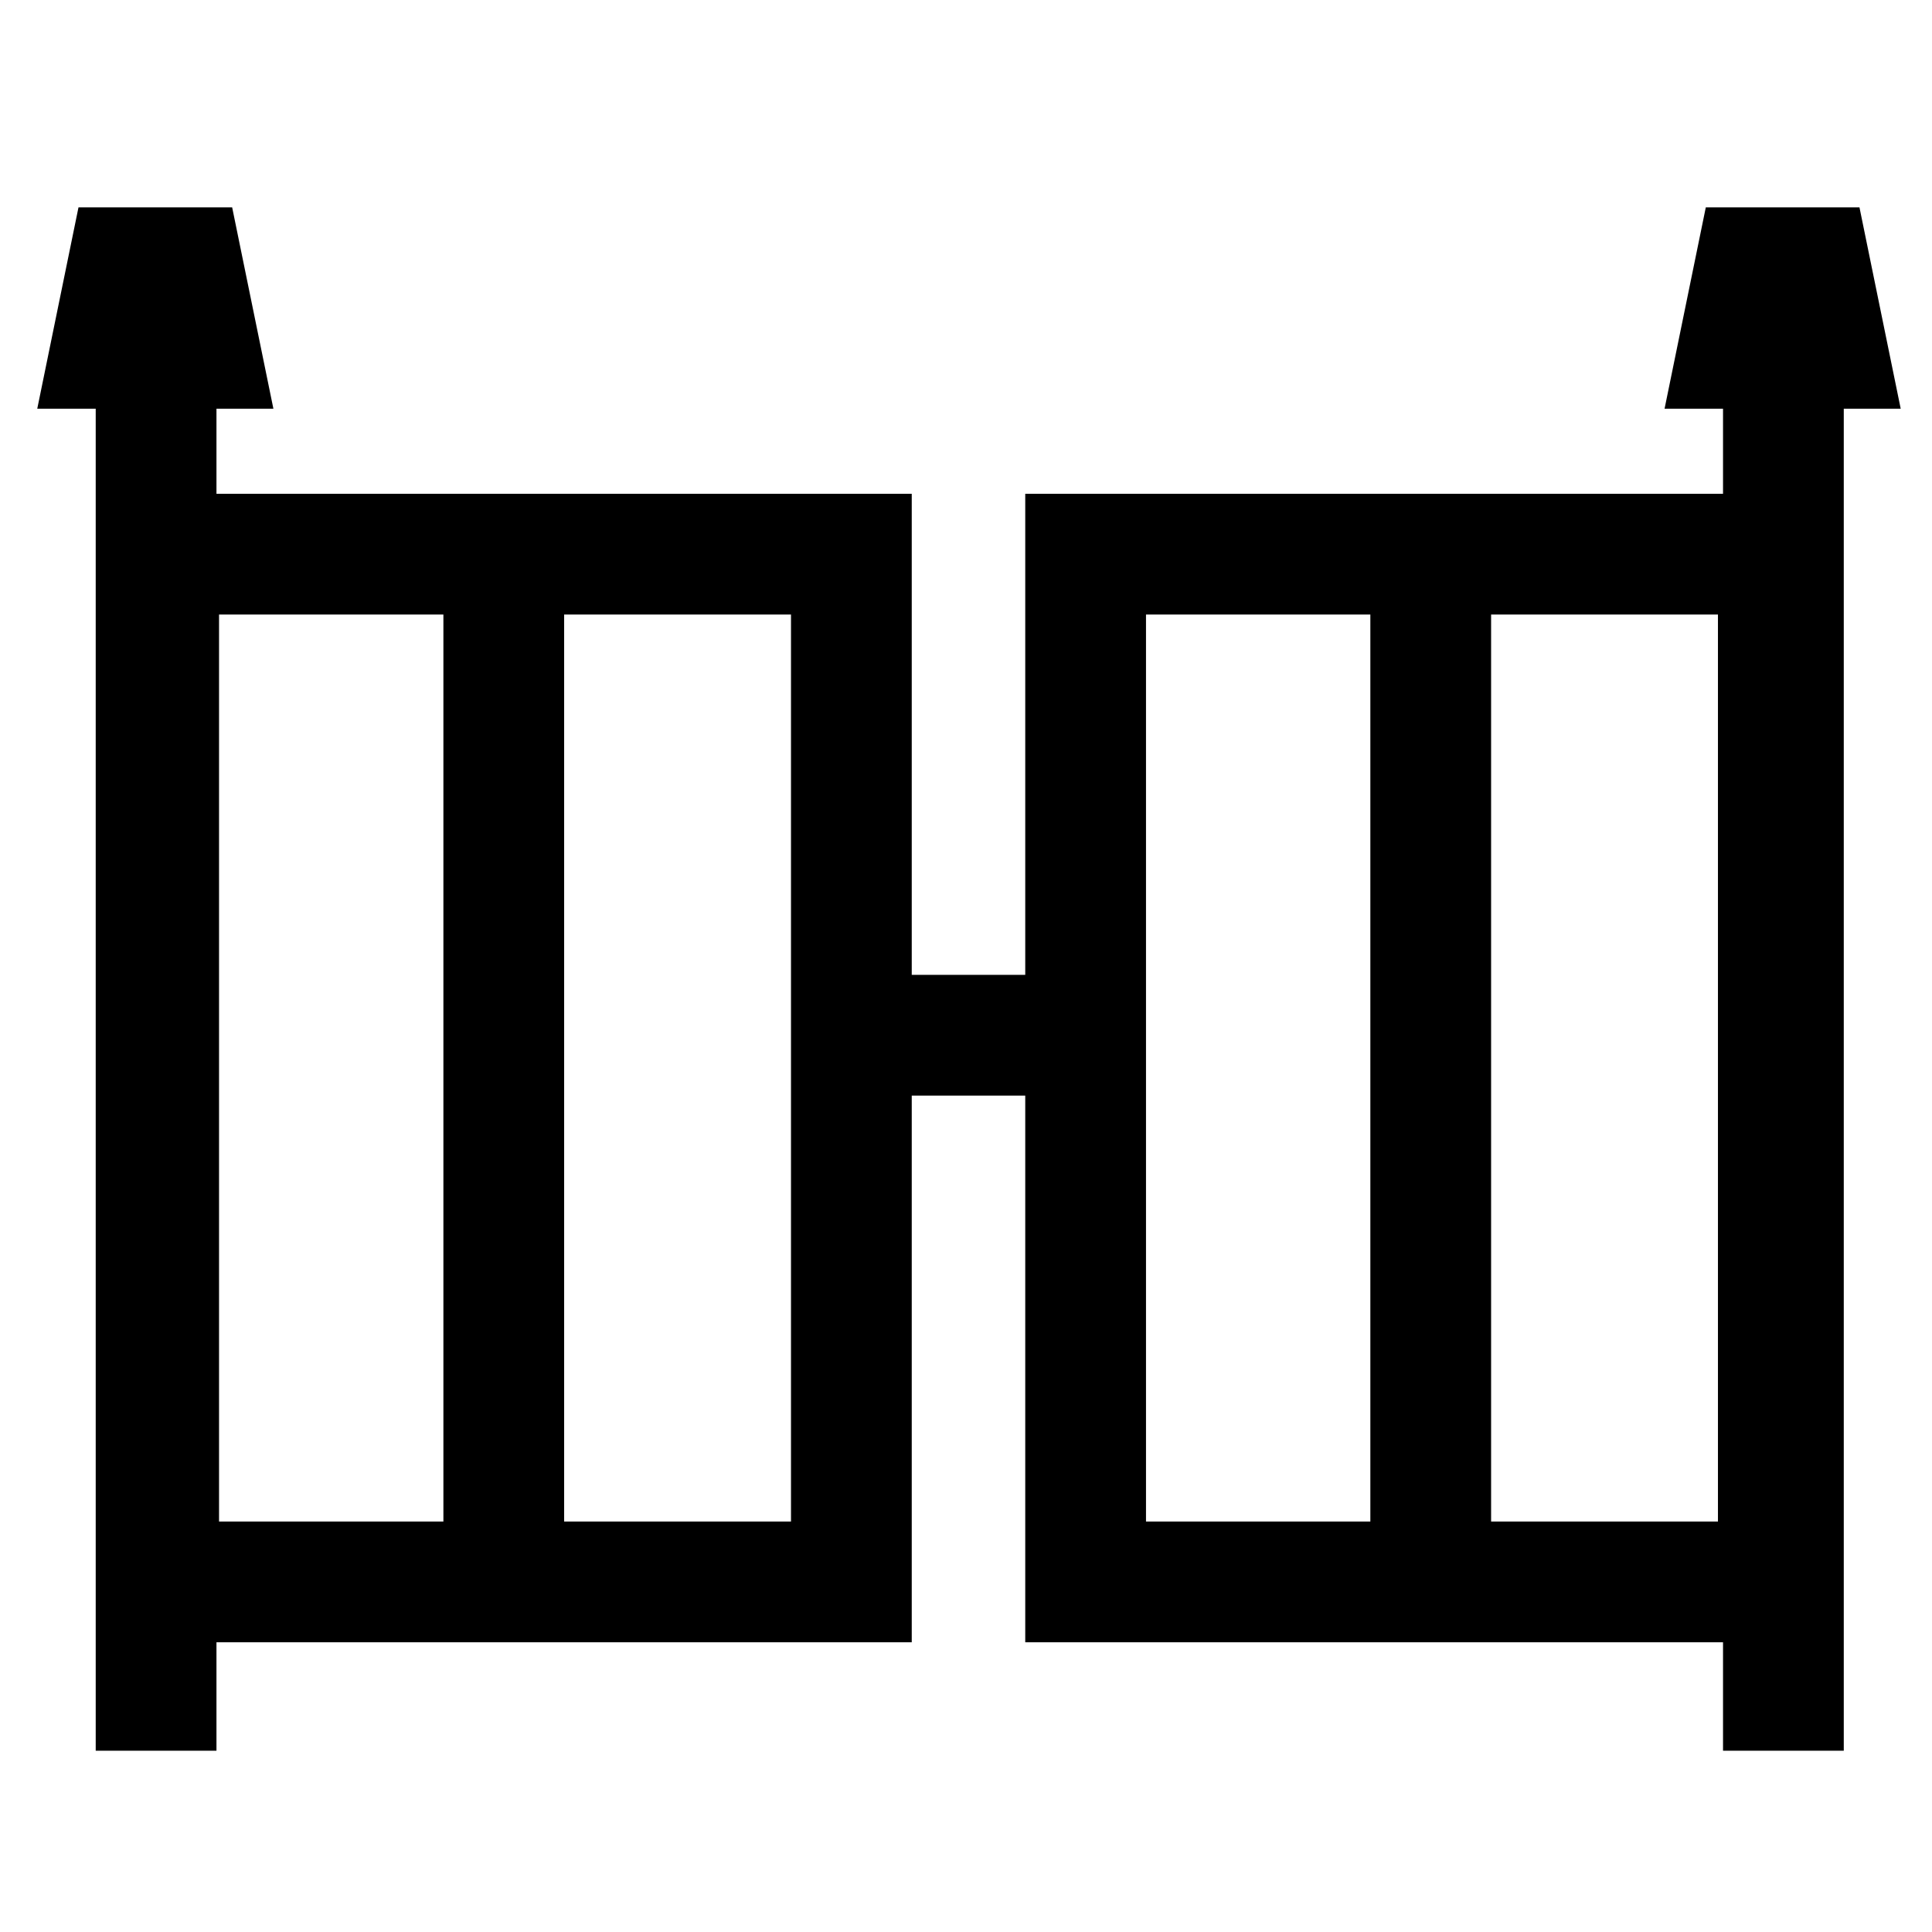
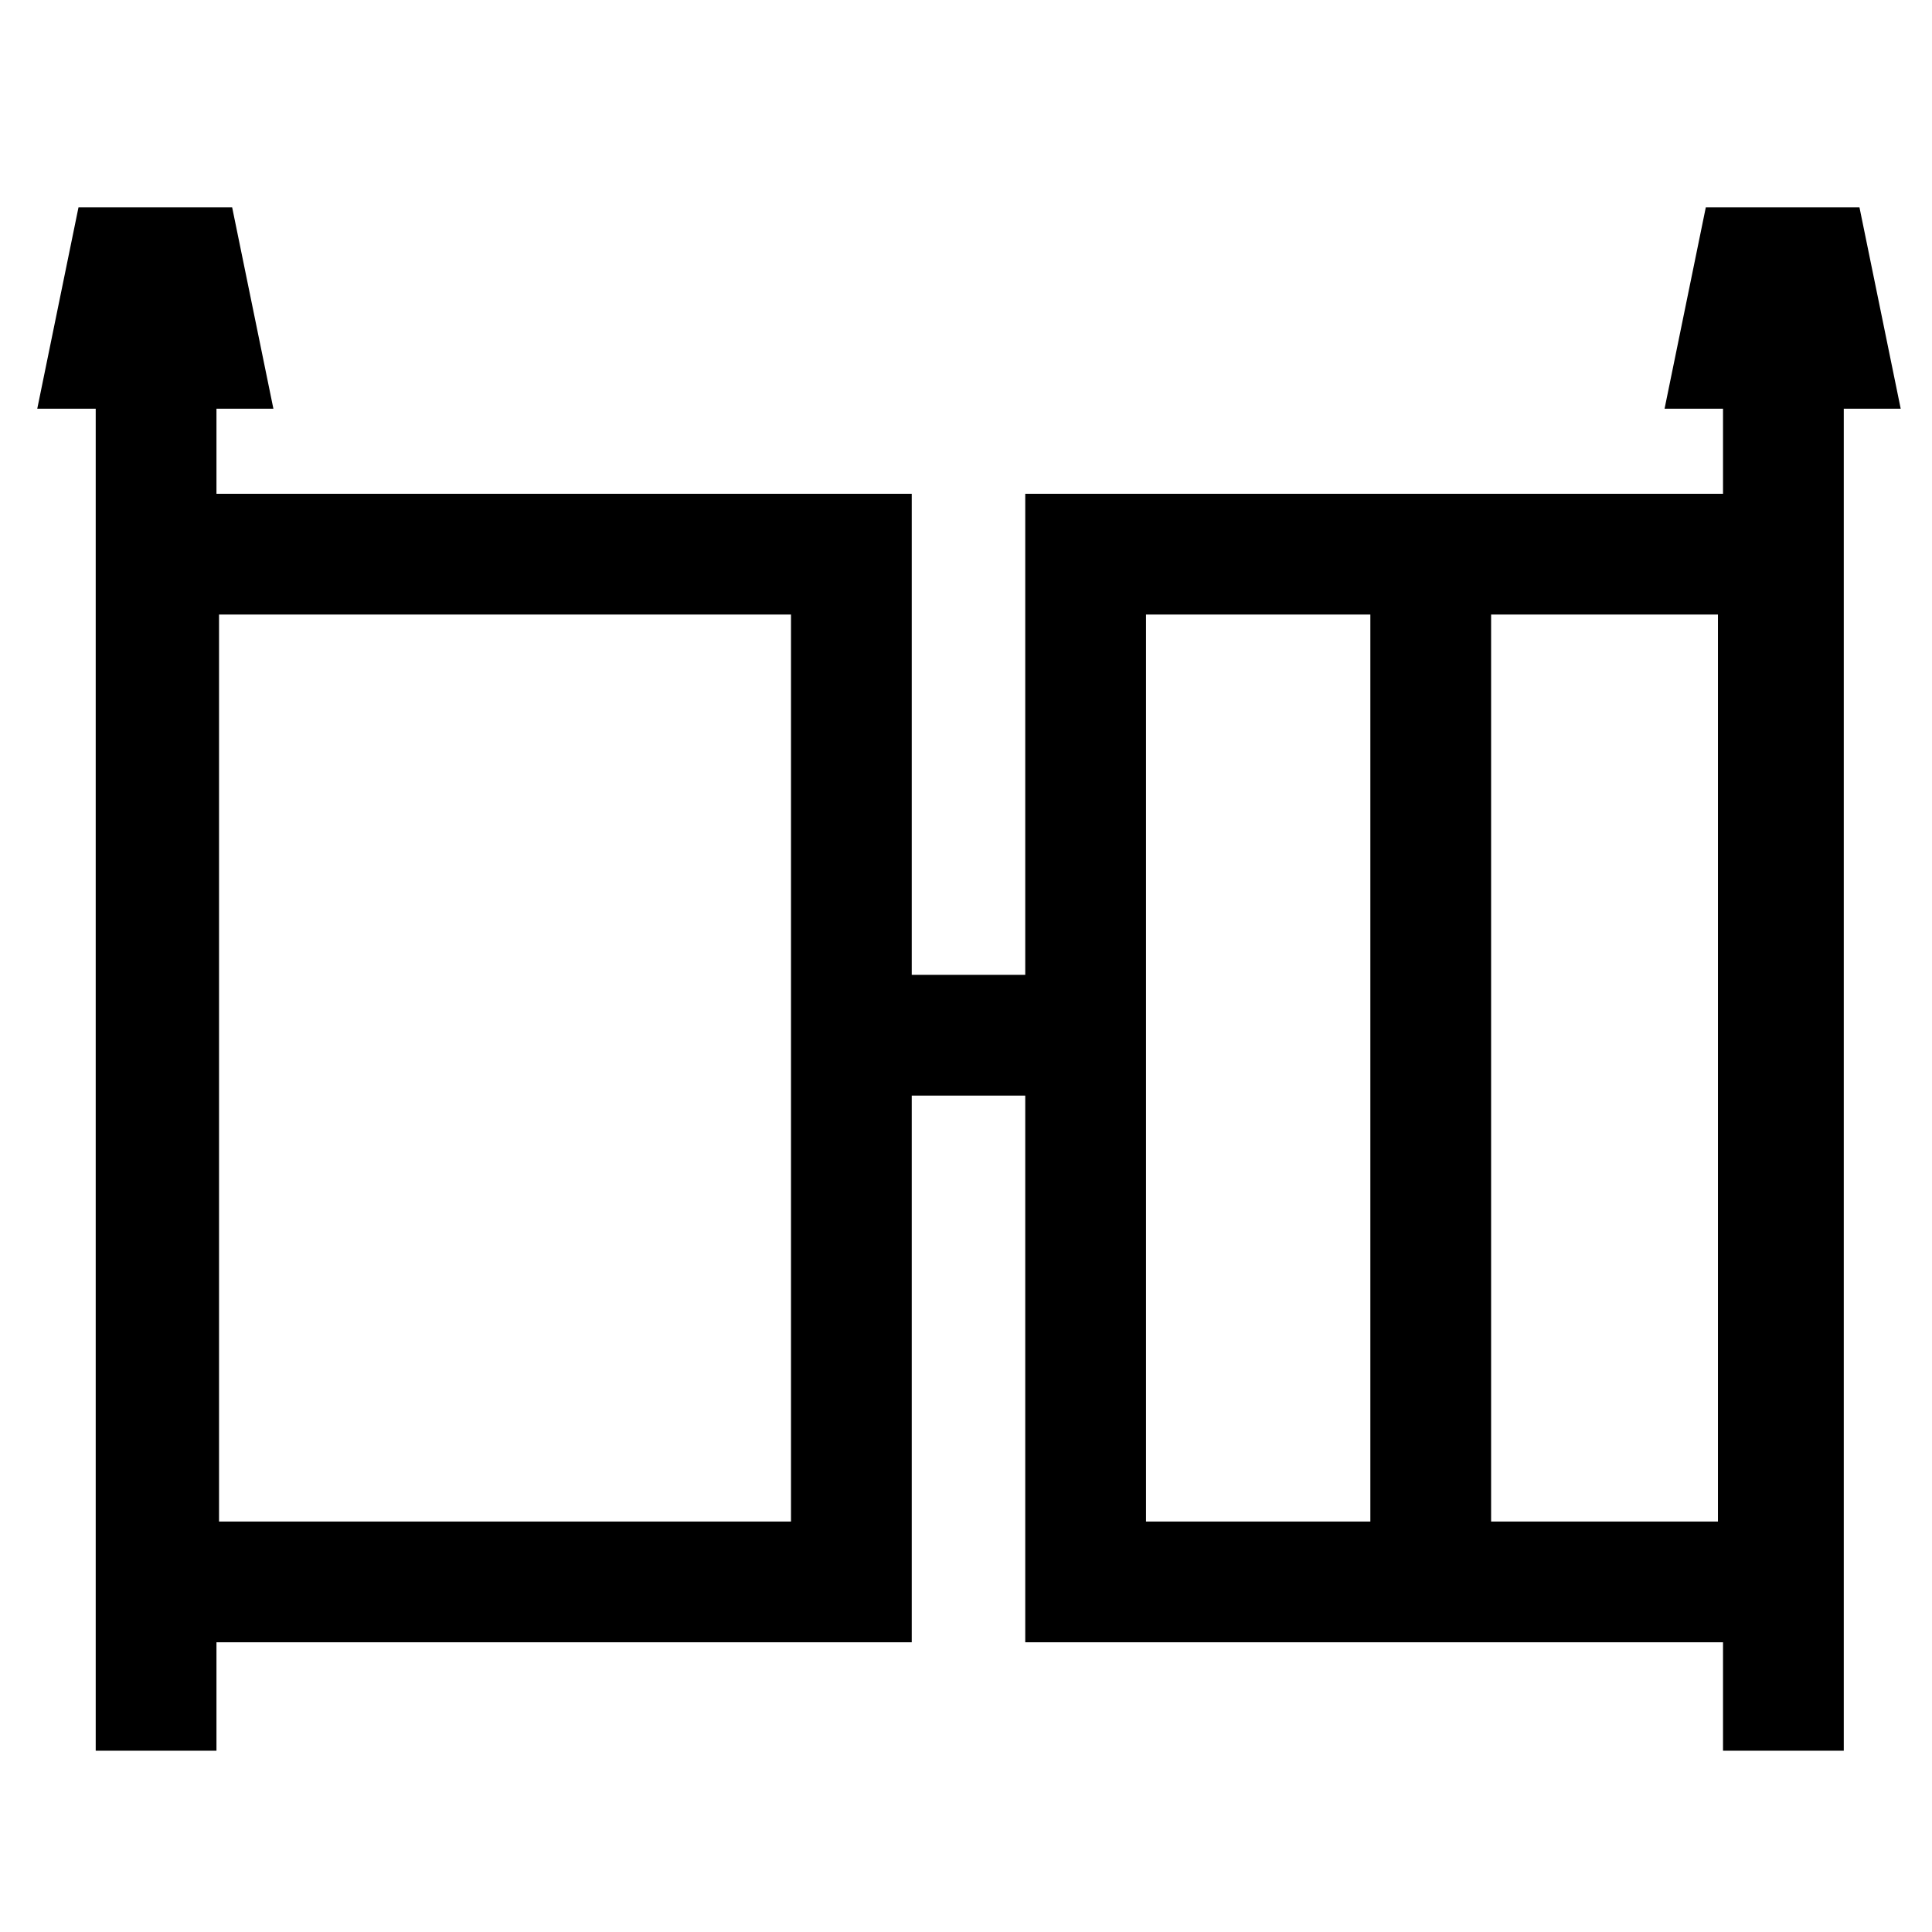
<svg xmlns="http://www.w3.org/2000/svg" width="24" height="24" clip-rule="evenodd" version="1.1" xml:space="preserve" stroke="null">
  <g id="Layer_1">
    <title>Layer 1</title>
    <path id="svg_1" d="m-13.011,2.304l0.279,-1.49l0.931,0l0.279,1.49l-1.49,0z" stroke-width="1.5" stroke="#000" fill="none" />
    <line stroke="#000" id="svg_3" y2="21.748" x2="1.939" y1="4.693" x1="1.939" stroke-width="1.5" fill="none" />
    <path id="svg_4" d="m1.382,4.327l0.205,-1.001l0.685,0l0.205,1.001l-1.095,0z" stroke-width="1.5" stroke="#000" fill="none" />
    <line stroke="#000" id="svg_5" y2="21.748" x2="22.154" y1="4.693" x1="22.154" stroke-width="1.5" fill="none" />
    <path id="svg_6" d="m21.597,4.327l0.205,-1.001l0.685,0l0.205,1.001l-1.095,0z" stroke-width="1.5" stroke="#000" fill="none" />
    <rect stroke="#000" id="svg_7" height="12.767" width="8.605" y="6.884" x="1.971" stroke-width="1.5" fill="none" />
-     <line id="svg_8" y2="19.464" x2="6.258" y1="7.197" x1="6.258" stroke-width="1.5" stroke="#000" fill="none" />
    <rect stroke="#000" id="svg_13" height="12.767" width="8.605" y="6.884" x="13.486" stroke-width="1.5" fill="none" />
    <line id="svg_14" y2="19.464" x2="17.773" y1="7.197" x1="17.773" stroke-width="1.5" stroke="#000" fill="none" />
    <line id="svg_16" y2="12.86" x2="13.331" y1="12.86" x1="10.701" stroke-width="1.5" stroke="#000" fill="none" />
  </g>
</svg>